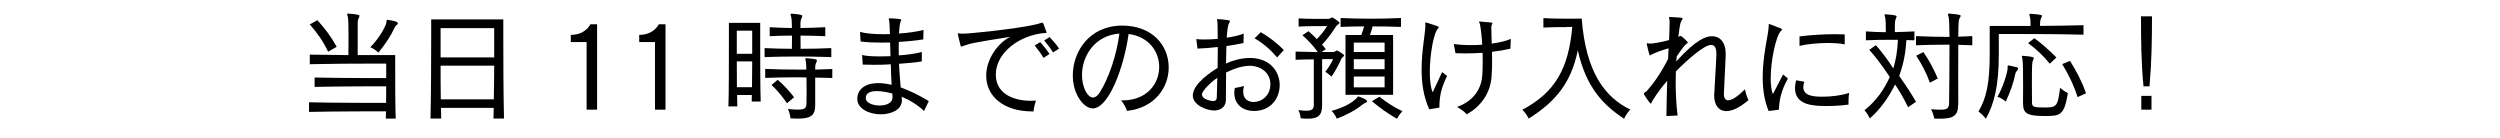
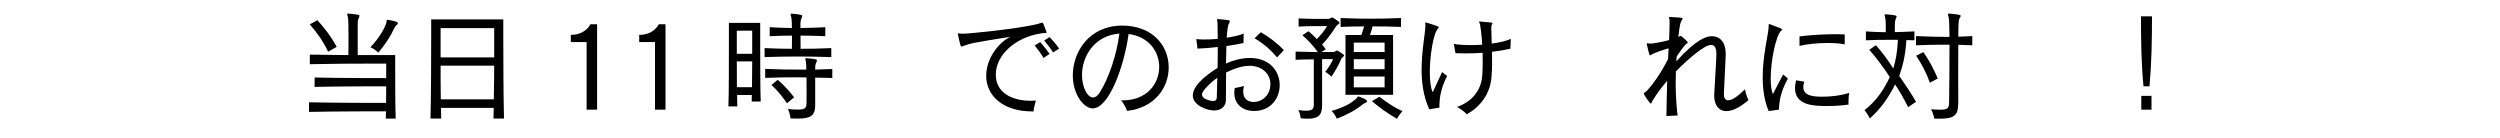
<svg xmlns="http://www.w3.org/2000/svg" id="b" viewBox="0 0 250 13.75">
  <defs>
    <style>.d{fill:none;}</style>
  </defs>
  <g id="c">
    <path d="M38.58,11.87c.01-.22.01-.47.02-.74,0,0-5.24,0-7.7.06v-.96c2.45.06,7.71.06,7.71.06.01-.52.01-1.13.01-1.66,0,0-4.92,0-7.16.06v-.94c2.19.06,7.16.06,7.16.06v-1.45h-1.49c-1.58,0-4.13.01-6.15.06v-.96c1.13.02,2.53.04,3.86.05,0-.54.01-1.15.01-1.73,0-.96-.01-1.82-.06-2.05-.04-.16-.07-.25-.07-.31,0-.05.02-.06.1-.06h.04c1.08.08,1.09.17,1.09.22,0,.06-.04.13-.08.24-.08.17-.1.23-.1.42v3.27h3.75v.98c0,1.48,0,4.23.05,5.37h-1ZM32.81,5.17c-.5-1.06-1.07-1.85-1.83-2.73l.76-.42c.8.89,1.37,1.64,1.93,2.66l-.85.49ZM38.63,2.27c.05-.2.01-.29.11-.29.01,0,.04.01.07.01.26.04.98.14.98.34,0,.05-.04.11-.12.17-.13.1-.19.19-.25.34-.35.77-.89,1.58-1.58,2.42,0,0-.35-.34-.8-.54.94-.97,1.49-2.03,1.6-2.45Z" />
    <path d="M49.35,11.85c.01-.25.02-.79.02-1.06h-5.27c0,.26.01.74.02,1.06h-1.07c.06-2.49.07-6.07.07-8.17v-1.74h7.21v1.74c0,2.1.01,5.66.07,8.17h-1.07ZM49.42,2.81h-5.36v2.93h5.36v-2.93ZM44.06,6.57c0,1.12,0,2.16.02,3.36h5.3c.02-1.2.04-2.24.04-3.36h-5.36Z" />
    <path d="M58.66,10.97v-6.76h-1.58v-.72c.95,0,1.62-.44,1.96-1.06h.67v8.54h-1.04Z" />
    <path d="M65.5,10.97v-6.76h-1.58v-.72c.95,0,1.62-.44,1.96-1.06h.67v8.54h-1.04Z" />
    <path d="M75.17,10.16c.01-.18.01-.4.01-.66h-1.47c.01.48.01.88.02,1.14h-.89c.05-1.08.05-4.88.05-6.96v-1.39h3.13v1.28c0,1.92,0,5.44.05,6.58h-.9ZM75.22,3.07h-1.54v2.31h1.54v-2.31ZM75.2,8.72c.01-.78.02-1.7.02-2.58h-1.54c0,.86,0,1.78.01,2.58h1.5ZM83.11,5.71c-1.19-.04-2.3-.06-3.39-.06s-2.16.02-3.26.06v-.9c.46.01.91.04,1.37.05.46.01.91.01,1.36.02,0-.42.01-.88.01-1.32-.72,0-1.45.02-2.23.06v-.9c.77.05,1.5.07,2.22.08,0-.49-.02-.89-.06-1.06-.04-.16-.07-.25-.07-.31,0-.05.02-.06.1-.06h.04c1.01.07,1.03.17,1.03.23,0,.05-.04.12-.08.23-.08.17-.11.35-.11.55,0,.13.01.26.01.42.78,0,1.59-.04,2.48-.08v.9c-.9-.04-1.7-.06-2.48-.06,0,.4,0,.85.01,1.32.98,0,2-.02,3.07-.07v.9ZM83.23,7.8c-.59-.01-1.16-.04-1.71-.04v2.76c0,1.02-.43,1.34-1.73,1.34-.23,0-.47-.01-.74-.02,0,0-.04-.5-.26-.94.42.04.74.06,1,.06.74,0,.85-.18.86-.65.01-.29.01-.7.01-1.15s0-.96-.01-1.42c-.37-.01-.74-.01-1.12-.01-1.01,0-2,.02-3.01.06v-.9c1.15.05,2.29.07,3.43.07h.68c0-.37-.01-.66-.04-.77-.02-.16-.06-.25-.06-.31,0-.05.02-.06.1-.06h.04c1.01.08,1.02.14,1.02.23,0,.05-.02.12-.07.22-.08.17-.1.29-.1.52v.17c.56-.02,1.13-.04,1.71-.06v.9ZM78.7,10.33c-.46-.67-.98-1.32-1.55-1.83l.62-.52c.56.48,1.1,1.04,1.64,1.75l-.72.6Z" />
-     <path d="M92.41,11.11c-.61-.61-1.49-1.13-2.25-1.44.01.07.01.14.02.22,0,.05.01.1.01.14,0,.94-1.04,1.4-2.13,1.4s-2.33-.53-2.33-1.54v-.04c.02-.91.77-1.54,2.11-1.54.38,0,.83.06,1.32.17-.04-.62-.06-1.34-.08-2.05-.55.04-1.14.05-1.68.05-.42,0-.8-.01-1.13-.02l-.06-.96c.38.1,1.01.14,1.76.14.34,0,.7-.01,1.08-.02-.01-.48-.02-.95-.04-1.37-.26.01-.54.01-.8.01-.73,0-1.45-.02-2.15-.11l-.06-.96c.56.16,1.42.23,2.35.23.22,0,.42,0,.64-.01-.01-.58-.04-1.02-.06-1.25-.01-.13-.05-.23-.05-.28,0-.04.01-.05.06-.05,1.06.05,1.18.07,1.18.17,0,.04-.02.08-.05.14-.06.16-.12.31-.17,1.21.94-.06,1.83-.19,2.45-.36l-.02.95c-.7.11-1.54.2-2.45.25,0,.22-.01.44-.01.67s.01.46.01.68c.79-.05,1.78-.18,2.3-.35v.95c-.55.1-1.39.18-2.28.24.04.8.1,1.58.17,2.36.84.3,1.89.8,2.81,1.37l-.47.97ZM89.25,9.69c-.01-.11-.01-.22-.02-.34-.6-.16-1.13-.24-1.55-.24-.7,0-1.1.22-1.1.68v.06c.02.44.71.7,1.38.7s1.29-.25,1.29-.8v-.06Z" />
    <path d="M103.19,11.14c-2.81,0-4.57-1.5-4.57-3.57,0-1.7,1.21-3.3,2.41-3.89-3.84.61-4.03.67-4.68.91-.11.04-.17.07-.2.07-.06,0-.07-.05-.11-.16-.07-.26-.26-1.06-.26-1.13,0-.02.01-.04.04-.04.06,0,.19.04.41.04h.05c.67,0,5.23-.46,7.22-.91.41-.08.6-.19.71-.19s.12.05.44.94v.04c0,.1-.18.02-.62.1-2.59.43-4.45,2.21-4.45,4.1,0,2.18,2.21,2.63,3.47,2.63.18,0,.36-.01.54-.02-.11.34-.22.82-.24,1.09h-.14ZM104.35,5.79c-.24-.41-.58-.88-.88-1.24l.55-.34c.31.34.66.78.94,1.18l-.61.4ZM105.31,5.25c-.25-.4-.58-.84-.89-1.2l.54-.34c.31.32.7.76.95,1.15l-.6.38Z" />
    <path d="M112.24,10.04c2.46,0,3.68-1.67,3.68-3.35,0-1.51-1.02-3.03-3.06-3.29-.47,3.38-2,7.44-3.59,7.44-.88,0-1.99-1.38-1.99-3.3,0-2.35,1.63-4.98,4.94-4.98,2.97,0,4.65,1.94,4.65,4.19,0,2-1.4,4.04-4.17,4.34-.11-.32-.31-.71-.59-1.06h.12ZM108.2,7.5c0,1.25.56,2.25,1.09,2.25.23,0,.46-.16.67-.48.89-1.37,1.71-3.77,1.98-5.91-2.45.17-3.74,2.23-3.74,4.14Z" />
    <path d="M124.95,6.58c-.71,0-1.55.28-2.34.67-.01.92-.01,1.82-.02,2.76-.01.62-.47,1.04-1.18,1.04s-2.13-.52-2.13-1.5c0-1.18,1.9-2.4,2.48-2.76.01-.7.02-1.4.02-2.09-.59.08-1.33.13-2.03.16l-.12-.95c.22.02.49.04.8.04.41,0,.88-.02,1.34-.06v-.49c0-.43-.01-.8-.02-1.13-.01-.13-.05-.24-.05-.3,0-.04.02-.06.07-.06h.02c.24.01.79.07,1.05.11.11.01.14.05.14.11,0,.05-.02.12-.07.19-.12.18-.19.7-.24,1.45.67-.1,1.3-.24,1.7-.41l-.02.94c-.52.12-1.1.22-1.71.3-.01.61-.02,1.19-.04,1.75.67-.3,1.49-.55,2.36-.55h.22c1.85.08,2.79,1.37,2.79,2.7s-.89,2.6-2.58,2.6c-1.02,0-1.96-.59-1.96-1.82,0-.14.01-.31.05-.48.29-.05.6-.11.92-.2-.06.22-.08.4-.08.56,0,.73.49,1.04,1.04,1.04.8,0,1.68-.62,1.68-1.79,0-.92-.68-1.75-1.96-1.83h-.17ZM120.21,9.37s-.01.06-.01.08c0,.55,1.09.66,1.1.66.2,0,.37-.08.38-.37.01-.56.04-1.24.05-1.96-.72.49-1.46,1.28-1.52,1.58ZM127.71,5.74c-.65-.77-1.34-1.37-2.25-1.91l.62-.61c.77.44,1.63,1.08,2.3,1.79l-.67.73Z" />
    <path d="M131.38,5.94c-.59,0-1.33.01-1.82.04v-.82c.65.02,1.51.04,2.22.05-.47-.66-.95-1.16-1.54-1.69l.61-.4c.28.24.56.5.83.79.43-.44.82-.91,1.02-1.3h-.38c-.58,0-1.7,0-2.46.05v-.82c.84.05,1.98.05,2.57.05h.37c.13,0,.22-.04.31-.11.04-.02.06-.04.1-.04.07,0,.74.43.74.54,0,.12-.24.2-.34.35-.4.62-.85,1.26-1.4,1.83.13.16.25.3.37.46l-.43.28h1.14c.13,0,.22-.04.31-.11.04-.02.06-.04.1-.04.07,0,.71.4.71.48,0,.12-.23.22-.29.37-.2.49-.59,1.21-.98,1.77,0,0-.26-.28-.61-.49.3-.4.6-.83.78-1.27h-1.1v4.62c0,1.01-.4,1.34-1.44,1.34-.2,0-.44-.01-.7-.04,0,0-.01-.37-.23-.82.32.04.59.06.8.06.59,0,.74-.18.74-.61v-4.55ZM133.16,11.09c1.21-.34,2.03-.78,2.54-1.31.06-.07.07-.14.13-.14.01,0,.88.29.88.48,0,.06-.05.12-.14.16-.2.07-.24.11-.34.19-.66.54-1.57,1.03-2.55,1.4,0,0-.16-.42-.52-.78ZM134.55,9.49V3.5h1.58c.12-.3.2-.59.28-.86-.78,0-1.56.02-2.35.05v-.89c1.02.05,1.99.07,2.99.07s1.99-.02,3.05-.07v.89c-1-.04-1.93-.05-2.84-.05-.07.3-.17.58-.26.86h2.31v5.98h-4.75ZM138.46,4.26h-3.08v.94h3.08v-.94ZM138.46,5.92h-3.08v1h3.08v-1ZM138.46,7.65h-3.08v1.08h3.08v-1.08ZM137.94,9.67c.72.56,1.32.98,2.3,1.45-.35.37-.54.76-.54.76-.96-.55-1.72-1.1-2.51-1.76l.74-.44Z" />
    <path d="M142.93,10.93c-.59-1.26-.77-2.66-.77-3.98,0-1.87.36-3.57.38-4.38,0-.11-.02-.19-.02-.25,0-.05.01-.07.06-.07.02,0,.05,0,.07.01,1.16.36,1.22.38,1.22.48,0,.04-.02.07-.06.11-.48.44-.83,2.78-.83,4.33,0,.83.08,1.58.29,2.05l.94-2.02.5.38c-.68,1.36-.77,2.27-.77,3.17l-1.02.17ZM151.05,4.87c-.53.12-1.15.23-1.85.31,0,.35.01.67.01,1,0,.46-.01.91-.05,1.4-.07,1.38-.77,2.89-2.48,3.85-.26-.28-.61-.52-.97-.74,1.82-.64,2.46-2.03,2.52-3.18.02-.38.04-.8.04-1.25,0-.32,0-.65-.01-.98-.55.04-1.15.06-1.73.06-.34,0-.67-.01-.98-.02l-.17-.92c.49.07,1.07.11,1.69.11.38,0,.77-.01,1.15-.04-.04-.77-.12-1.49-.22-2.03-.01-.1-.1-.2-.1-.25,0-.02.01-.04.06-.04h.02c1.22.1,1.27.1,1.27.18,0,.02-.02.05-.04.08-.07.14-.08.18-.08.32.01.6.02,1.15.04,1.63.73-.1,1.42-.25,1.91-.47l-.04.97Z" />
-     <path d="M156.66,2.71c-.6,0-1.48,0-2.32.05v-.95c.82.05,1.86.06,2.65.06.68,0,1.18-.01,1.18-.01.42,5.43,2.35,7.87,4.86,9.1-.41.41-.62.92-.62.92-2.06-1.37-3.79-3.09-4.63-6.84-.67,3.21-2.15,5.07-4.91,6.82,0,0-.24-.52-.64-.88,3.27-1.74,4.62-4.09,5-8.29h-.58Z" />
    <path d="M166.64,11.61c.01-1.13.05-2.31.08-3.53-.49.56-.97,1.19-1.38,1.85-.18.26-.2.43-.25.43-.1,0-.71-.88-.71-1.01,0-.08.14-.08.34-.3.56-.61,1.34-1.68,2.09-3.15.01-.35.04-.71.05-1.07-.48.13-1.45.46-1.73.64-.1.06-.12.08-.14.08-.06,0-.31-1.08-.31-1.19,0-.02.01-.04.04-.04.05,0,.14.04.31.04.25,0,1.09-.14,1.88-.35.02-.67.05-1.27.05-1.67v-.23c0-.18-.06-.3-.06-.36,0-.04.02-.05.1-.05h.02c1.14.06,1.24.07,1.24.17,0,.05-.04.11-.08.16-.12.17-.2.37-.34,1.66.12-.06.17-.1.22-.1.1,0,.73.59.73.65s-.12.1-.26.25c-.28.3-.56.7-.86,1.16-.01.17-.02.32-.04.49,2.03-2.25,3.02-2.52,3.56-2.52.79,0,1.38.59,1.38,1.75v.17c-.18,3.73-.18,3.75-.18,3.83,0,.43.14.66.43.66.36,0,.91-.34,1.68-1.1.06.36.2.78.35,1.08-.92.79-1.66,1.1-2.21,1.1-.82,0-1.22-.68-1.22-1.54v-.07c.04-1.02.16-2.46.22-4.02v-.08c0-.49-.11-.91-.52-.91-.74,0-2.53,1.63-3.53,2.65-.01.38-.02.77-.02,1.16,0,1.1.06,2.22.19,3.25l-1.1.05Z" />
    <path d="M176.87,11.11c-.46-1.08-.6-2.27-.6-3.41,0-2.1.52-4.04.59-4.93,0-.04.01-.07.01-.11,0-.05-.01-.08-.01-.12,0-.08.01-.13.07-.13.01,0,.04,0,.06.01,1.13.42,1.21.46,1.21.53,0,.05-.04.1-.1.14-.49.44-1.03,2.95-1.03,4.76,0,.62.06,1.18.22,1.56l1.02-1.96.48.4c-.73,1.33-.86,2.23-.9,3.12l-1.02.13ZM184.85,10.46c-.77.11-1.51.14-2.18.14-1.33,0-3.17-.06-3.17-1.8,0-.23.04-.48.11-.77l.82.14c-.06.19-.1.37-.1.53,0,.89,1,.97,1.94.97.84,0,1.86-.12,2.65-.38-.06.31-.07.67-.07.96v.2ZM184.48,4.44c-.43-.1-1.06-.14-1.72-.14-1,0-2.1.11-2.81.29v-.95c1.1-.14,2.4-.22,3.54-.22.35,0,.68.01.98.02v1Z" />
    <path d="M190.8,10.7c-.48-.98-.88-1.63-1.29-2.25-.66,1.31-1.45,2.45-2.53,3.39,0,0-.23-.49-.53-.82,1.1-.86,1.93-2,2.53-3.32-.67-1.01-1.38-1.97-2.05-2.72l.66-.46c.65.74,1.21,1.49,1.74,2.33.26-.86.41-1.72.46-2.87h-.8c-.85,0-1.67.01-2.4.05v-.89c.61.05,1.25.07,1.99.08v-.35c0-.41-.01-.86-.05-1.06-.04-.16-.07-.26-.07-.32,0-.04.01-.06.08-.06h.05c.98.08,1.07.13,1.07.22,0,.06-.05.13-.08.23-.1.24-.1.4-.1,1.33.66-.01,1.34-.04,1.96-.07v.89c-.26-.01-.52-.02-.8-.02-.1,1.55-.36,2.58-.72,3.59.56.78,1.25,1.82,1.68,2.58l-.78.53ZM195.81,10.48c0,1.1-.48,1.39-1.85,1.39-.17,0-.34,0-.53-.01,0,0-.08-.47-.32-.94.38.04.68.05.92.05.79,0,.86-.19.88-.71.02-1.43.04-3.9.04-5.79h-.56c-.91,0-1.89.02-2.79.06v-.92c1.07.05,2.28.08,3.35.08-.01-1.06-.04-1.78-.08-1.96-.04-.14-.08-.24-.08-.3,0-.05.04-.07.11-.07h.02c1.08.08,1.15.16,1.15.23,0,.06-.05.13-.11.23-.07.12-.13.25-.13,1.85.46-.01.92-.04,1.4-.06v.92c-.48-.02-.95-.04-1.4-.05,0,.9-.01,1.99-.01,3.05s.01,2.06.01,2.83v.12ZM192.99,8.27c-.34-.96-.83-1.88-1.37-2.7l.72-.36c.59.85,1.02,1.67,1.44,2.64l-.79.42Z" />
-     <path d="M208.33,3.47c-2-.06-5.08-.07-6.93-.07h-1.52v1.98c0,3.33-.48,4.99-1.29,6.5,0,0-.31-.43-.74-.73.78-1.34,1.12-2.77,1.12-5.77v-2.79h4.09c0-.31-.01-.64-.05-.83-.04-.16-.07-.26-.07-.32,0-.04.02-.06.1-.06h.04c.98.07,1.12.12,1.12.2,0,.07-.05.16-.1.25-.07.17-.1.35-.1.76,1.6-.01,3.23-.04,4.35-.07v.96ZM200.77,6.64c0-.07.01-.1.06-.1.08,0,.6.12.9.2.06.02.08.06.08.11,0,.04-.02.1-.07.16-.13.16-.19.26-.22.42-.14.74-.49,1.79-.95,2.73,0,0-.37-.36-.83-.48.58-.97,1-2.45,1.02-2.82v-.23ZM202.3,10.35c0-.28.01-.92.01-1.64,0-1.19-.01-2.55-.06-2.76-.02-.14-.06-.24-.06-.3,0-.05.02-.07.1-.07h.02c1.04.08,1.07.17,1.07.23,0,.05-.04.13-.08.22-.08.19-.11.23-.11,2.31,0,.82.01,1.64.01,1.92.01.4.13.49,1.19.49,1.28,0,1.38-.07,1.62-1.97.4.35.78.53.78.53-.38,2.29-.77,2.29-2.42,2.29s-2.06-.29-2.06-1.2v-.05ZM204.98,6.37c-.62-.77-1.34-1.45-2.17-2.06l.62-.49c.67.47,1.48,1.19,2.21,1.93l-.66.62ZM207.76,9.71c-.38-1.2-.95-2.35-1.54-3.3l.78-.32c.61.96,1.21,2.09,1.6,3.24l-.84.38Z" />
    <path d="M214.35,8.63c-.23-2.34-.25-4.68-.25-7h1.1c0,2.33-.04,4.67-.25,7h-.6ZM214.13,10.97v-1.38h1.02v1.38h-1.02Z" />
    <rect class="d" width="250" height="13.75" />
  </g>
</svg>